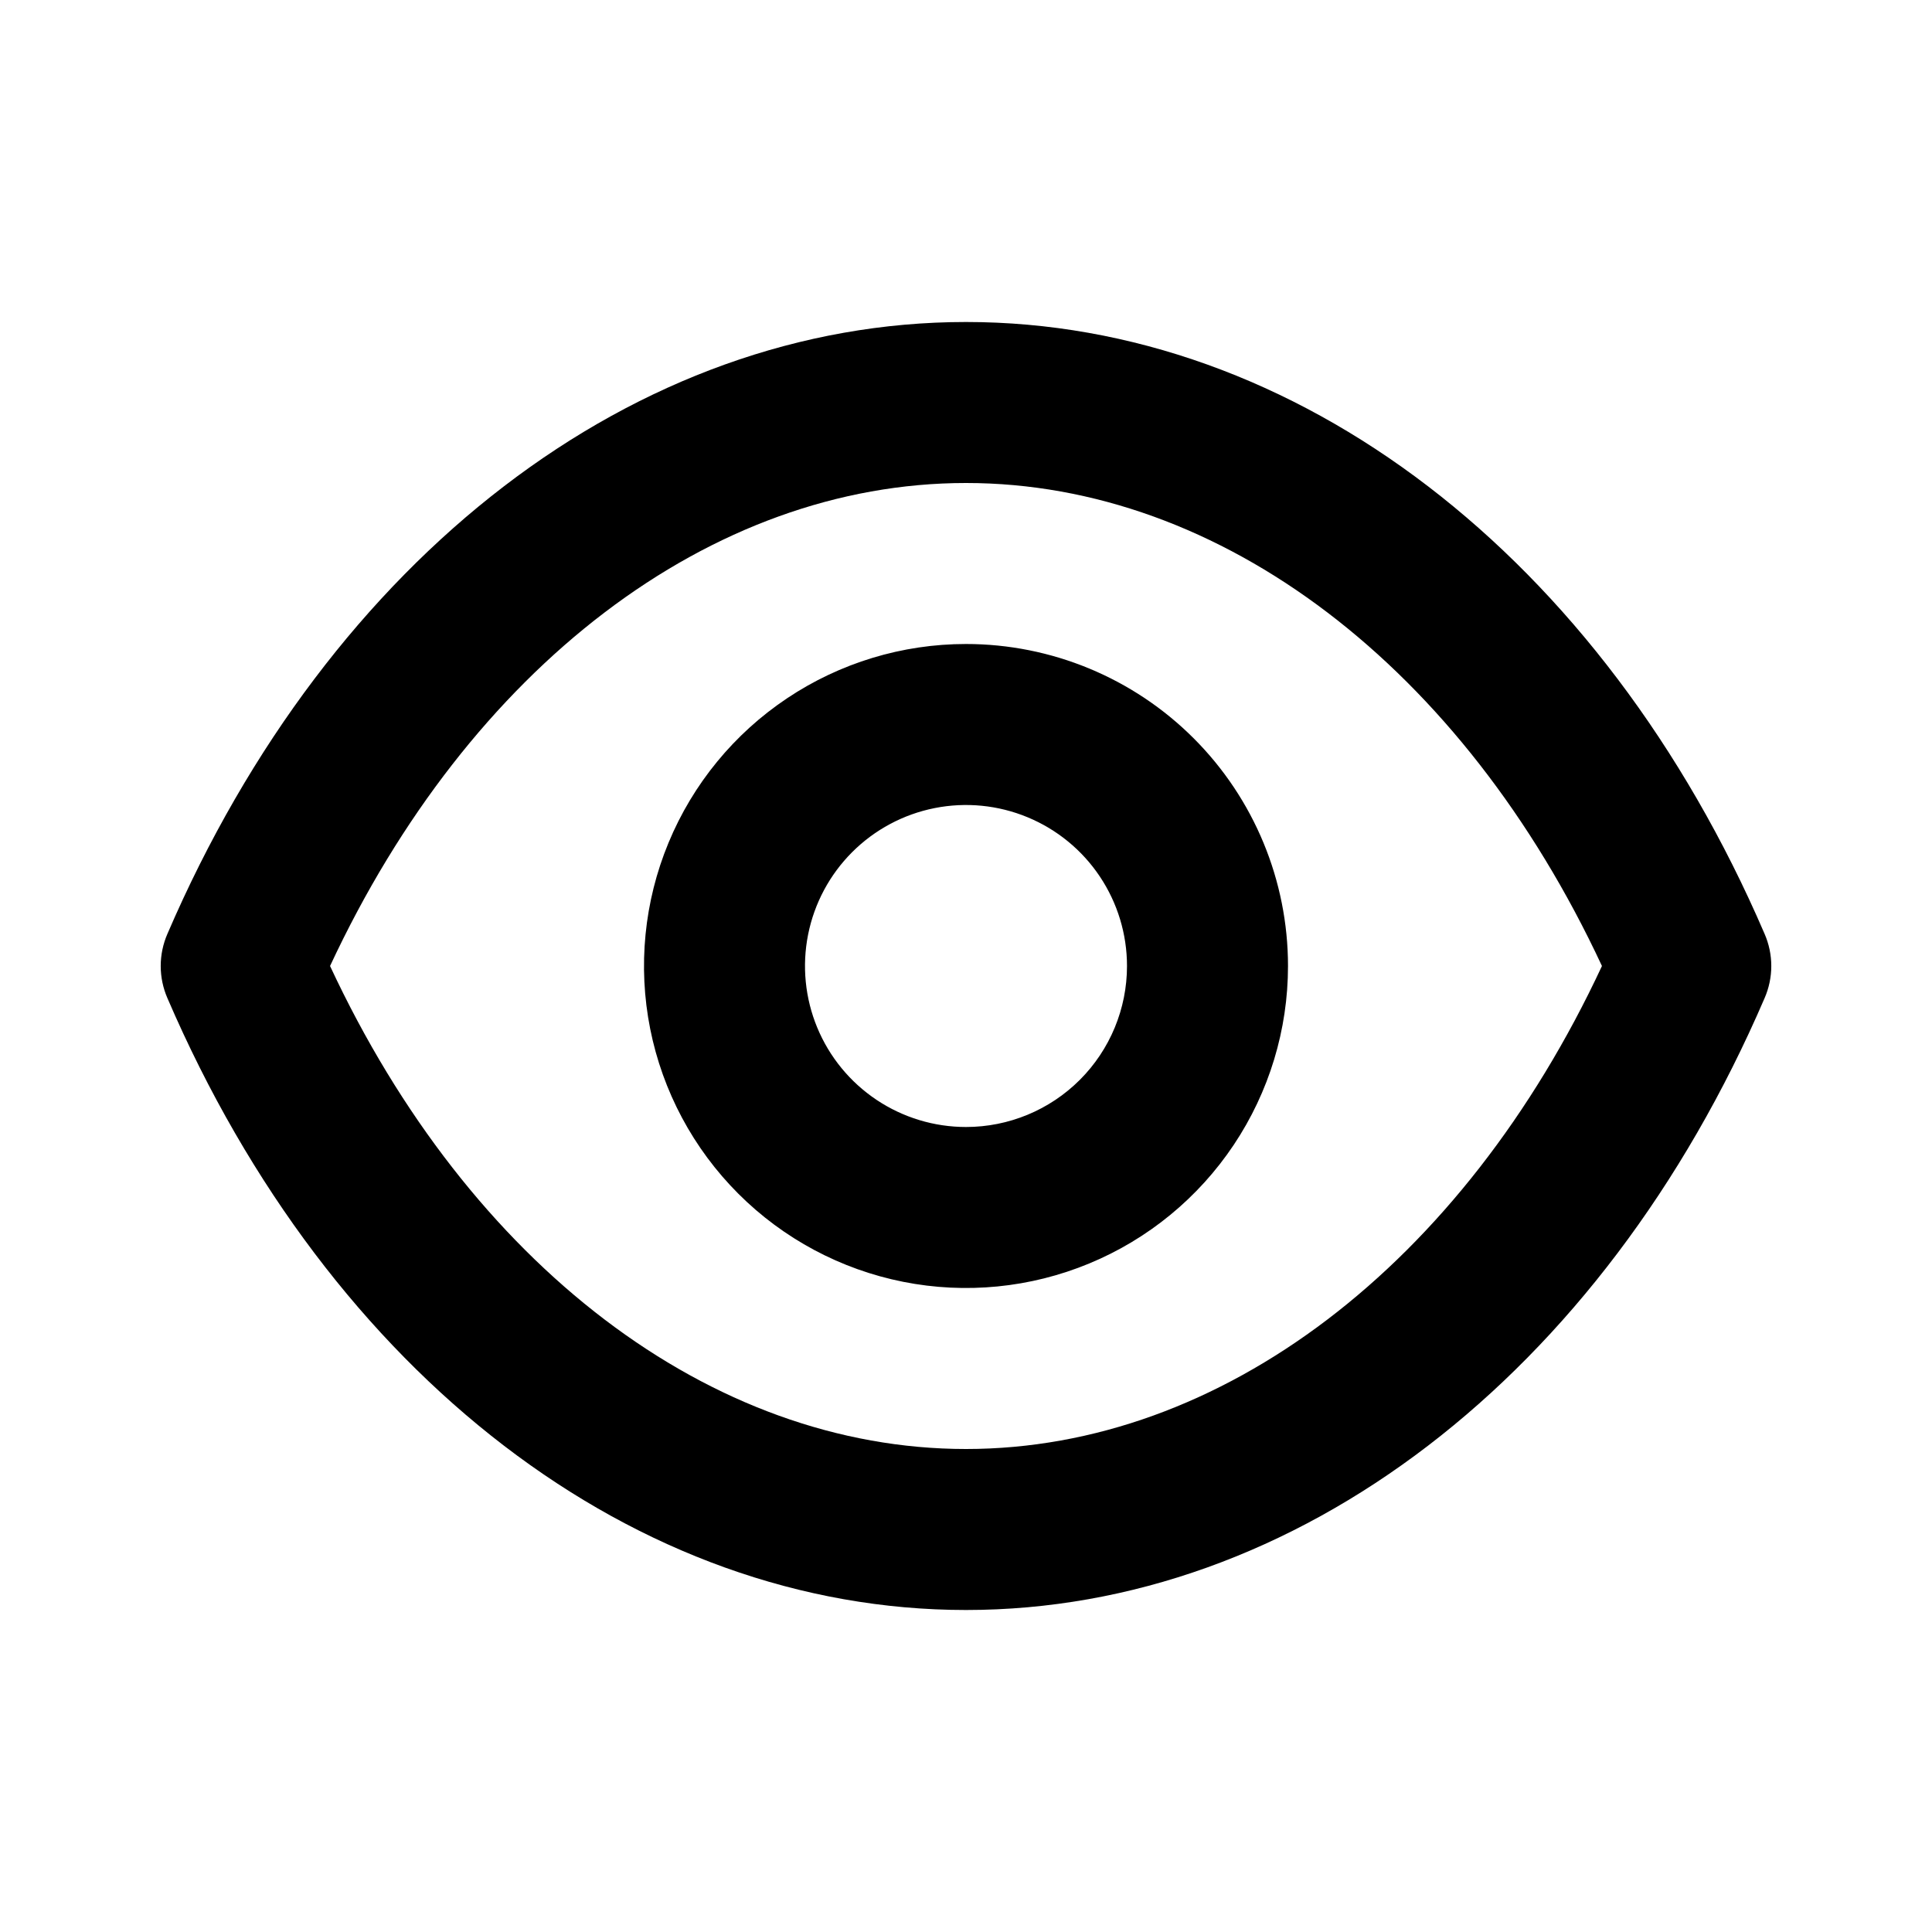
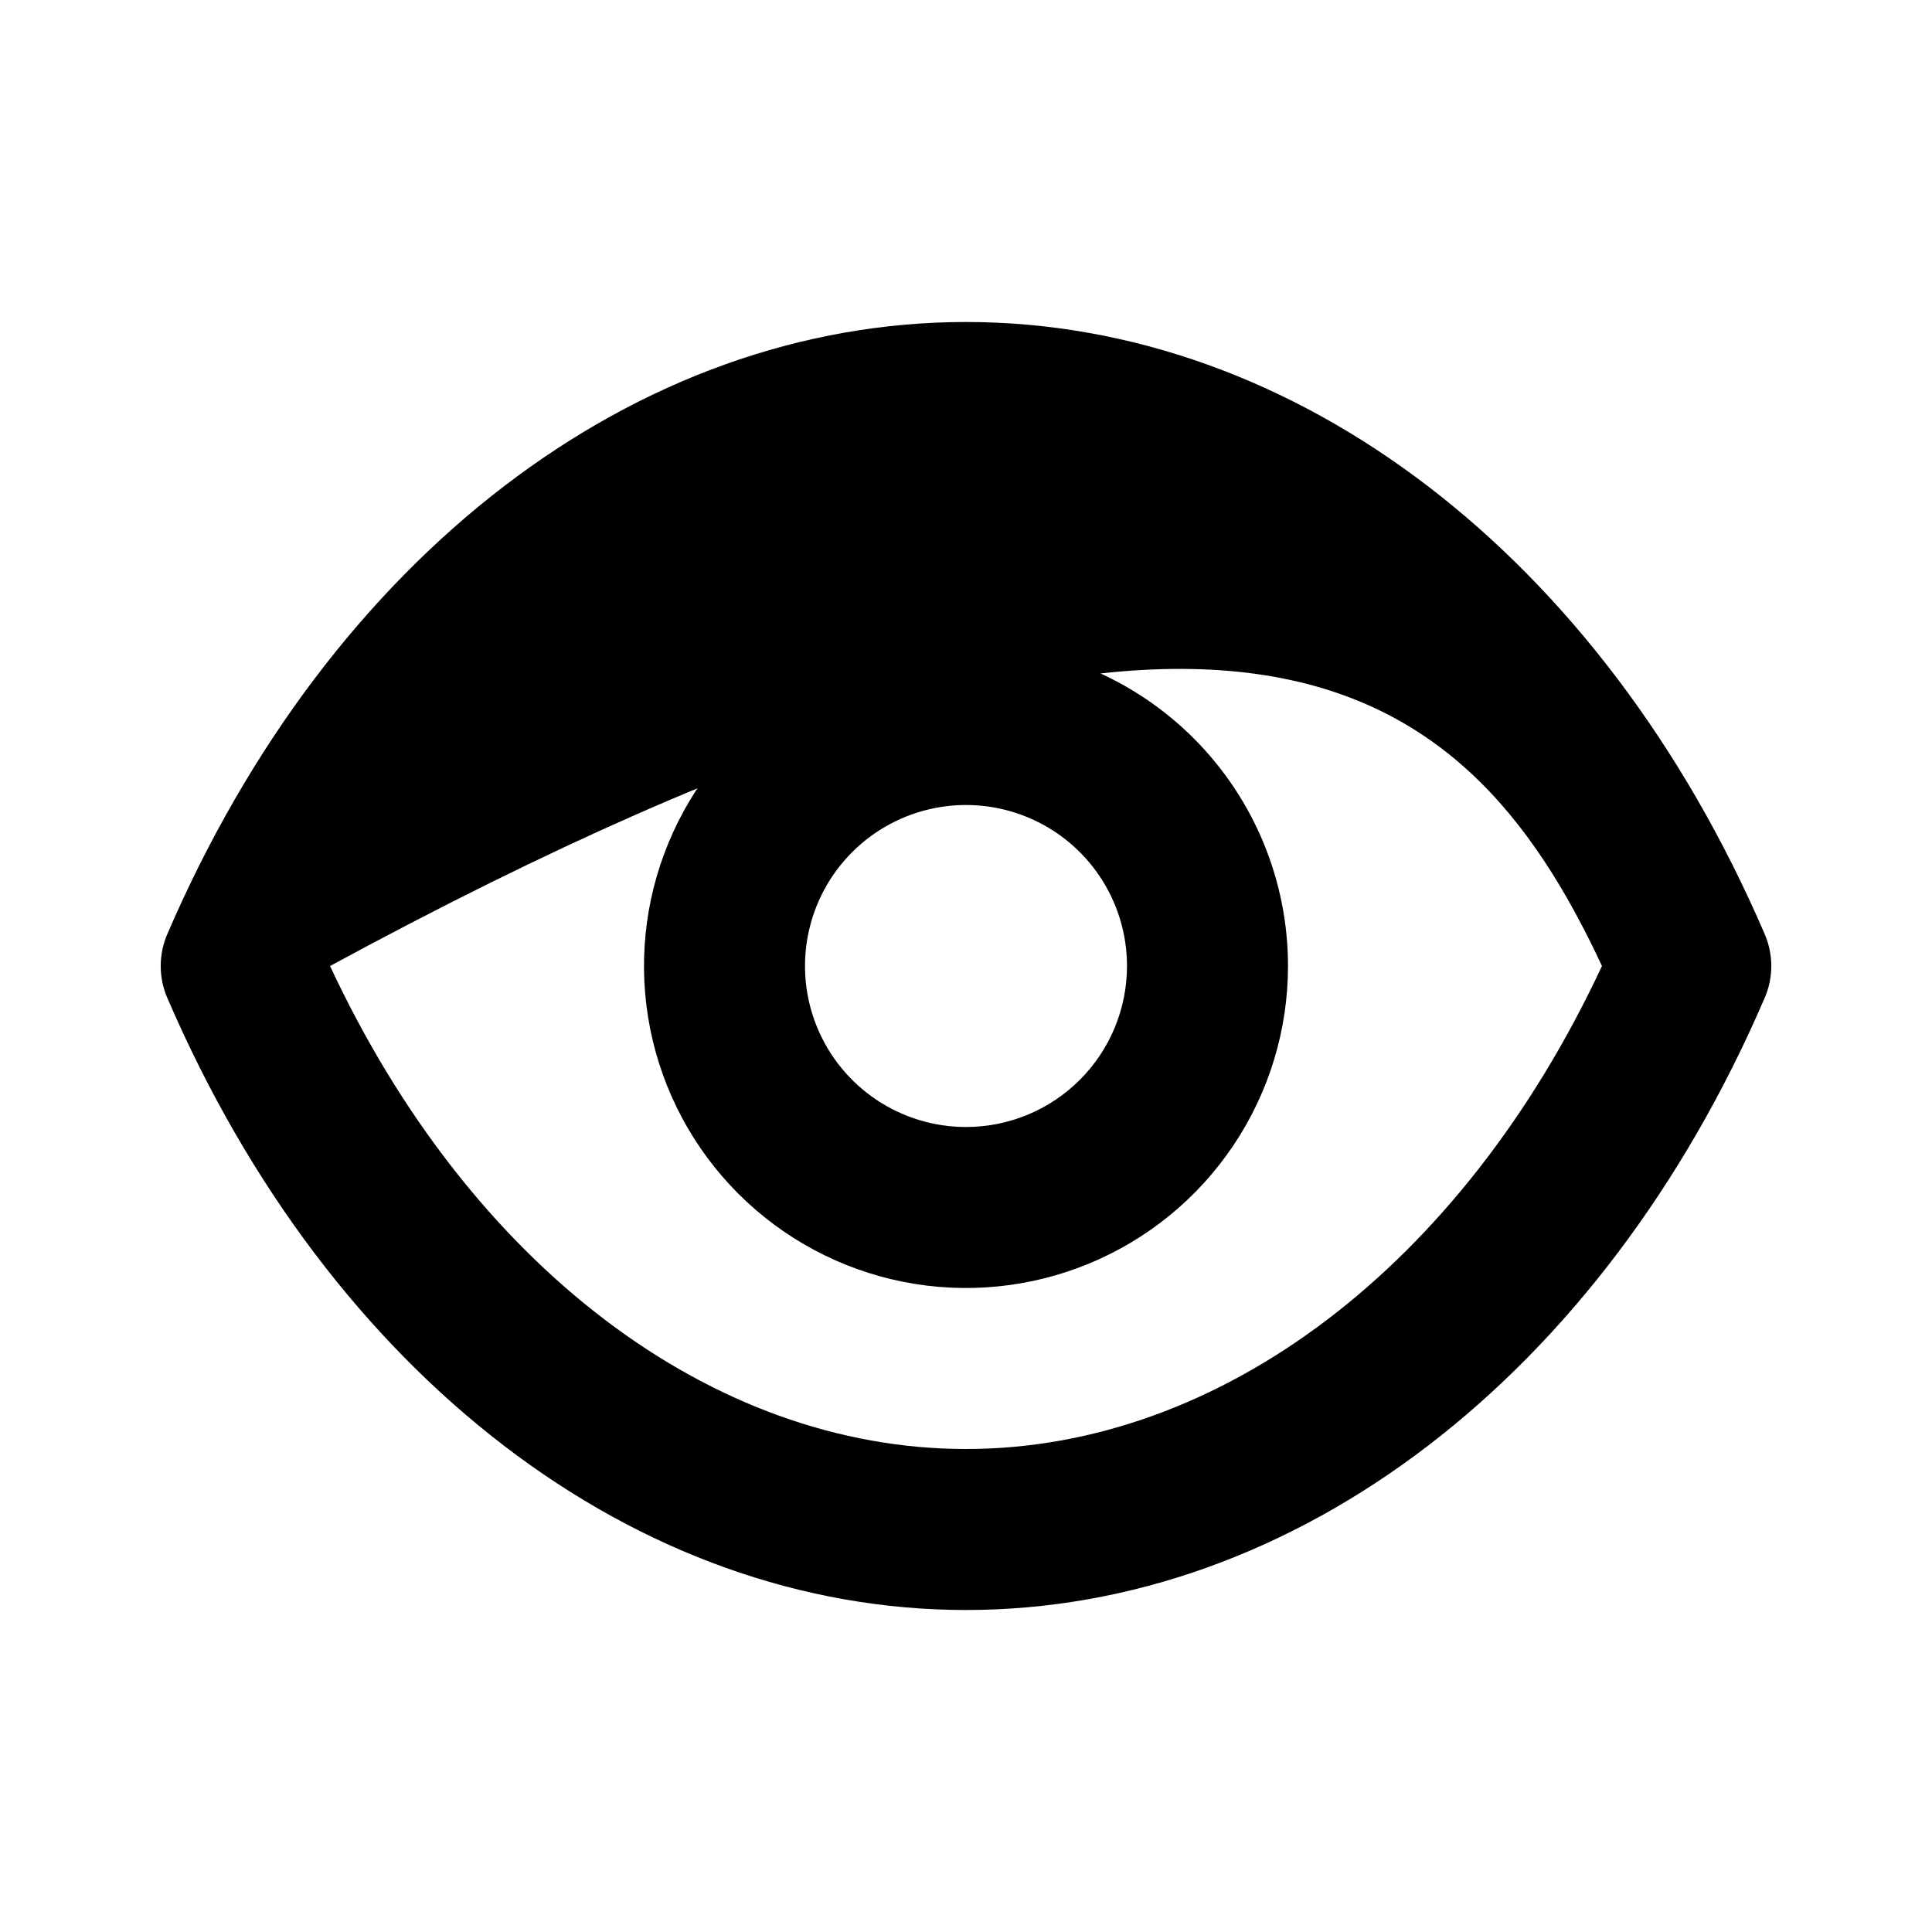
<svg xmlns="http://www.w3.org/2000/svg" width="150" height="150" viewBox="0 0 150 150" fill="none">
-   <path d="M137 72.5C124.375 43.188 100.625 25 75 25C49.375 25 25.625 43.188 13 72.5C12.656 73.288 12.478 74.14 12.478 75C12.478 75.86 12.656 76.712 13 77.5C25.625 106.812 49.375 125 75 125C100.625 125 124.375 106.812 137 77.5C137.344 76.712 137.522 75.86 137.522 75C137.522 74.14 137.344 73.288 137 72.5V72.5ZM75 112.5C55.187 112.5 36.437 98.188 25.625 75C36.437 51.812 55.187 37.5 75 37.5C94.812 37.5 113.562 51.812 124.375 75C113.562 98.188 94.812 112.5 75 112.5ZM75 50C70.055 50 65.222 51.466 61.111 54.213C56.999 56.96 53.795 60.865 51.903 65.433C50.011 70.001 49.516 75.028 50.48 79.877C51.445 84.727 53.826 89.181 57.322 92.678C60.818 96.174 65.273 98.555 70.123 99.52C74.972 100.484 79.999 99.989 84.567 98.097C89.135 96.205 93.04 93.001 95.787 88.889C98.534 84.778 100 79.945 100 75C100 68.37 97.366 62.011 92.677 57.322C87.989 52.634 81.63 50 75 50V50ZM75 87.5C72.528 87.5 70.111 86.767 68.055 85.393C66 84.02 64.397 82.068 63.451 79.784C62.505 77.499 62.258 74.986 62.74 72.561C63.222 70.137 64.413 67.909 66.161 66.161C67.909 64.413 70.136 63.222 72.561 62.74C74.986 62.258 77.499 62.505 79.783 63.452C82.067 64.398 84.02 66 85.393 68.055C86.767 70.111 87.5 72.528 87.5 75C87.5 78.315 86.183 81.495 83.839 83.839C81.494 86.183 78.315 87.5 75 87.5Z" fill="#000" />
+   <path d="M137 72.5C124.375 43.188 100.625 25 75 25C49.375 25 25.625 43.188 13 72.5C12.656 73.288 12.478 74.14 12.478 75C12.478 75.86 12.656 76.712 13 77.5C25.625 106.812 49.375 125 75 125C100.625 125 124.375 106.812 137 77.5C137.344 76.712 137.522 75.86 137.522 75C137.522 74.14 137.344 73.288 137 72.5V72.5ZM75 112.5C55.187 112.5 36.437 98.188 25.625 75C94.812 37.5 113.562 51.812 124.375 75C113.562 98.188 94.812 112.5 75 112.5ZM75 50C70.055 50 65.222 51.466 61.111 54.213C56.999 56.96 53.795 60.865 51.903 65.433C50.011 70.001 49.516 75.028 50.48 79.877C51.445 84.727 53.826 89.181 57.322 92.678C60.818 96.174 65.273 98.555 70.123 99.52C74.972 100.484 79.999 99.989 84.567 98.097C89.135 96.205 93.04 93.001 95.787 88.889C98.534 84.778 100 79.945 100 75C100 68.37 97.366 62.011 92.677 57.322C87.989 52.634 81.63 50 75 50V50ZM75 87.5C72.528 87.5 70.111 86.767 68.055 85.393C66 84.02 64.397 82.068 63.451 79.784C62.505 77.499 62.258 74.986 62.74 72.561C63.222 70.137 64.413 67.909 66.161 66.161C67.909 64.413 70.136 63.222 72.561 62.74C74.986 62.258 77.499 62.505 79.783 63.452C82.067 64.398 84.02 66 85.393 68.055C86.767 70.111 87.5 72.528 87.5 75C87.5 78.315 86.183 81.495 83.839 83.839C81.494 86.183 78.315 87.5 75 87.5Z" fill="#000" />
</svg>